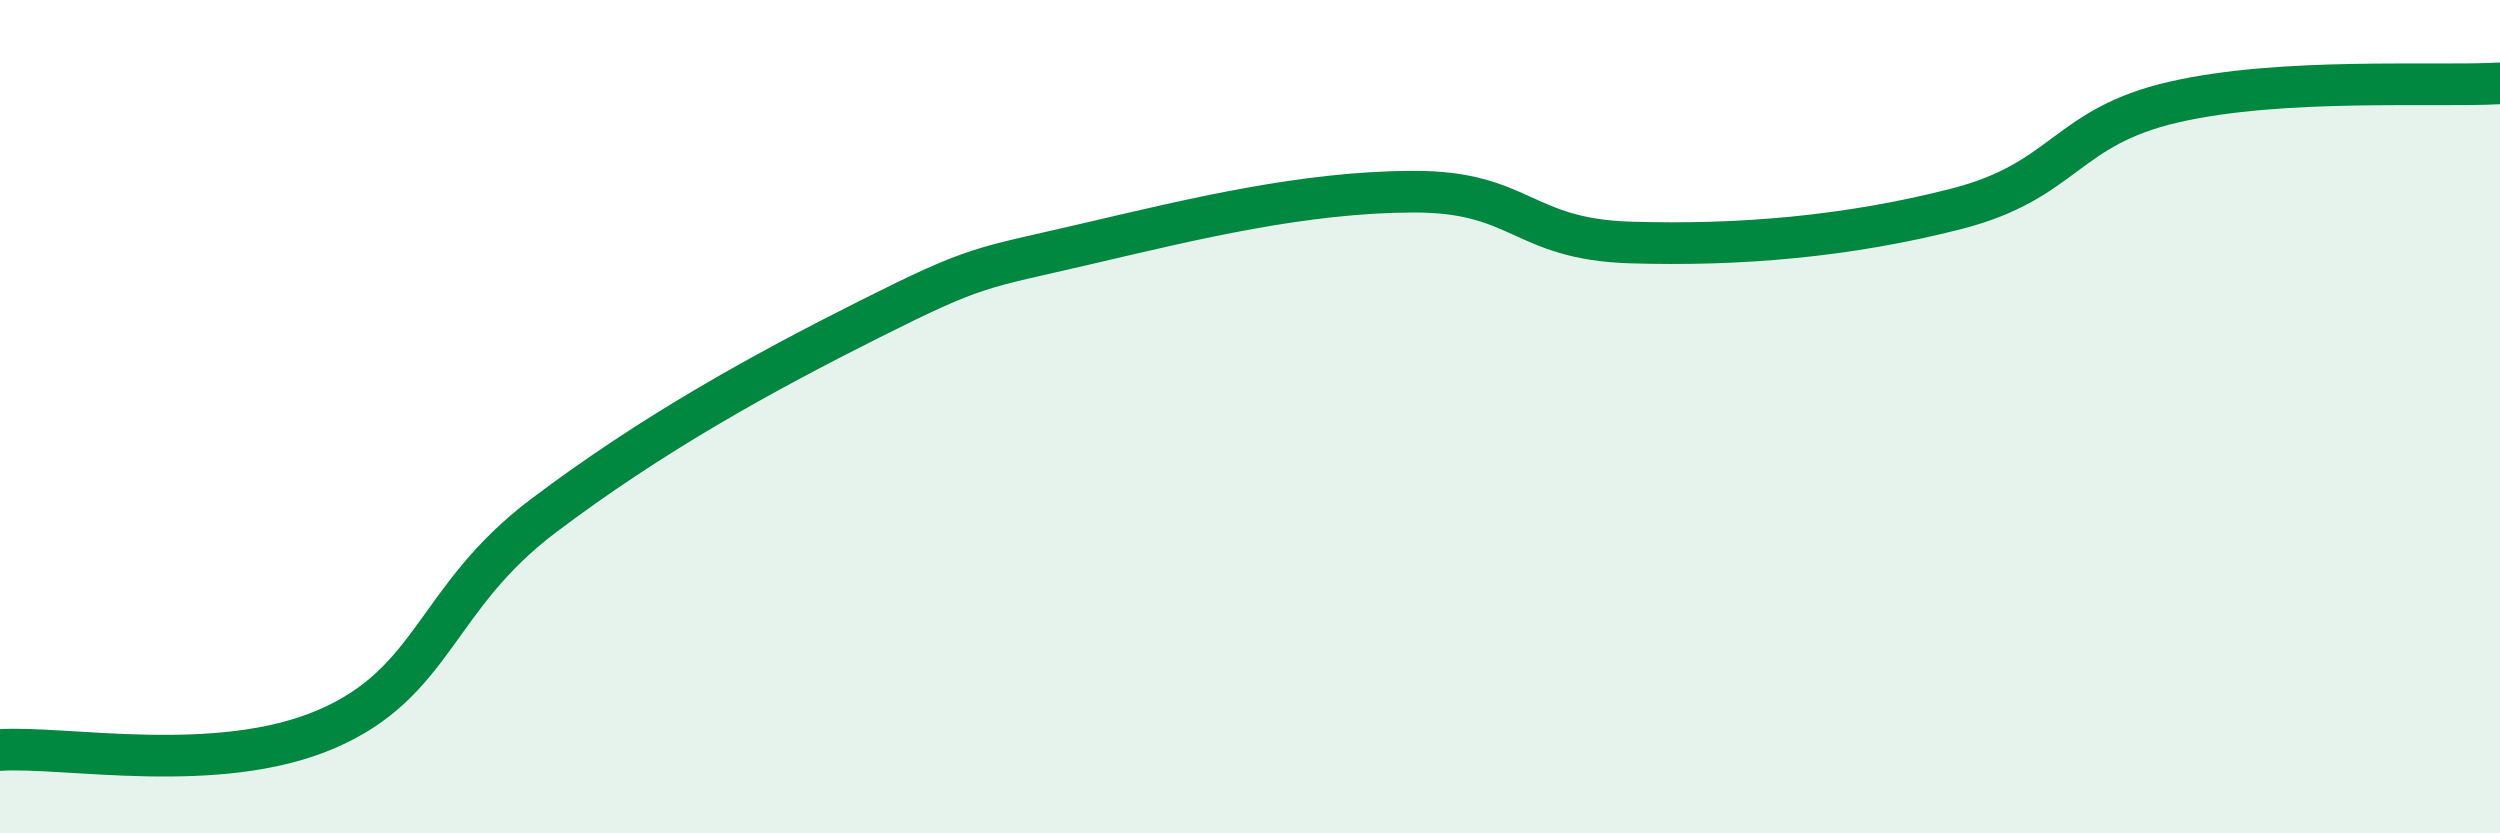
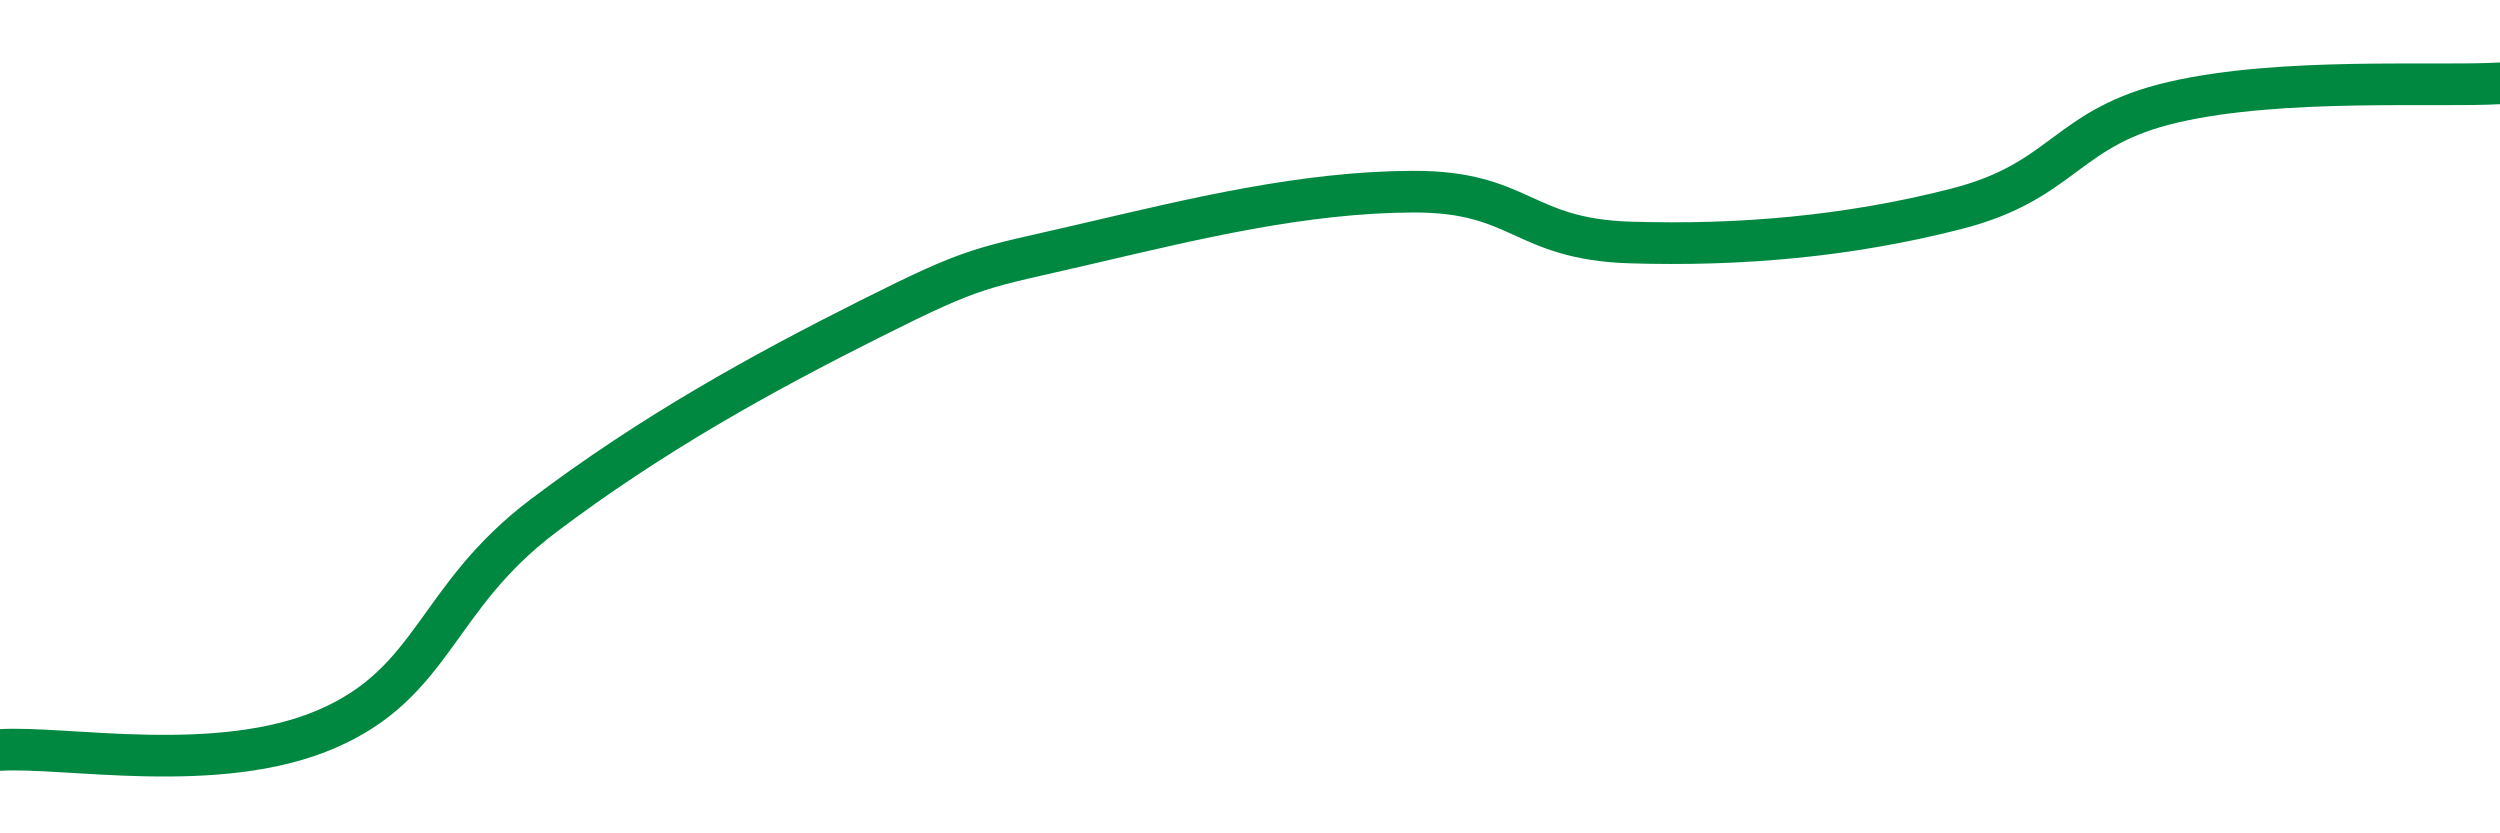
<svg xmlns="http://www.w3.org/2000/svg" width="60" height="20" viewBox="0 0 60 20">
-   <path d="M 0,18 C 1.57,17.9 5.22,18.62 7.83,17.5 C 10.44,16.38 10.43,14.35 13.04,12.38 C 15.65,10.41 18.26,8.97 20.87,7.66 C 23.48,6.35 23.48,6.46 26.09,5.85 C 28.7,5.24 31.3,4.61 33.91,4.6 C 36.52,4.59 36.52,5.74 39.13,5.82 C 41.74,5.9 44.35,5.68 46.96,5.01 C 49.57,4.34 49.56,3.05 52.17,2.45 C 54.78,1.85 58.43,2.09 60,2L60 20L0 20Z" fill="#008740" opacity="0.1" stroke-linecap="round" stroke-linejoin="round" />
  <path d="M 0,18 C 1.57,17.9 5.22,18.62 7.83,17.5 C 10.44,16.38 10.43,14.35 13.04,12.38 C 15.65,10.41 18.26,8.97 20.87,7.66 C 23.48,6.35 23.48,6.46 26.09,5.85 C 28.7,5.24 31.3,4.61 33.91,4.6 C 36.52,4.59 36.52,5.74 39.13,5.82 C 41.74,5.9 44.35,5.68 46.96,5.01 C 49.57,4.34 49.56,3.05 52.17,2.45 C 54.78,1.85 58.43,2.09 60,2" stroke="#008740" stroke-width="1" fill="none" stroke-linecap="round" stroke-linejoin="round" />
</svg>